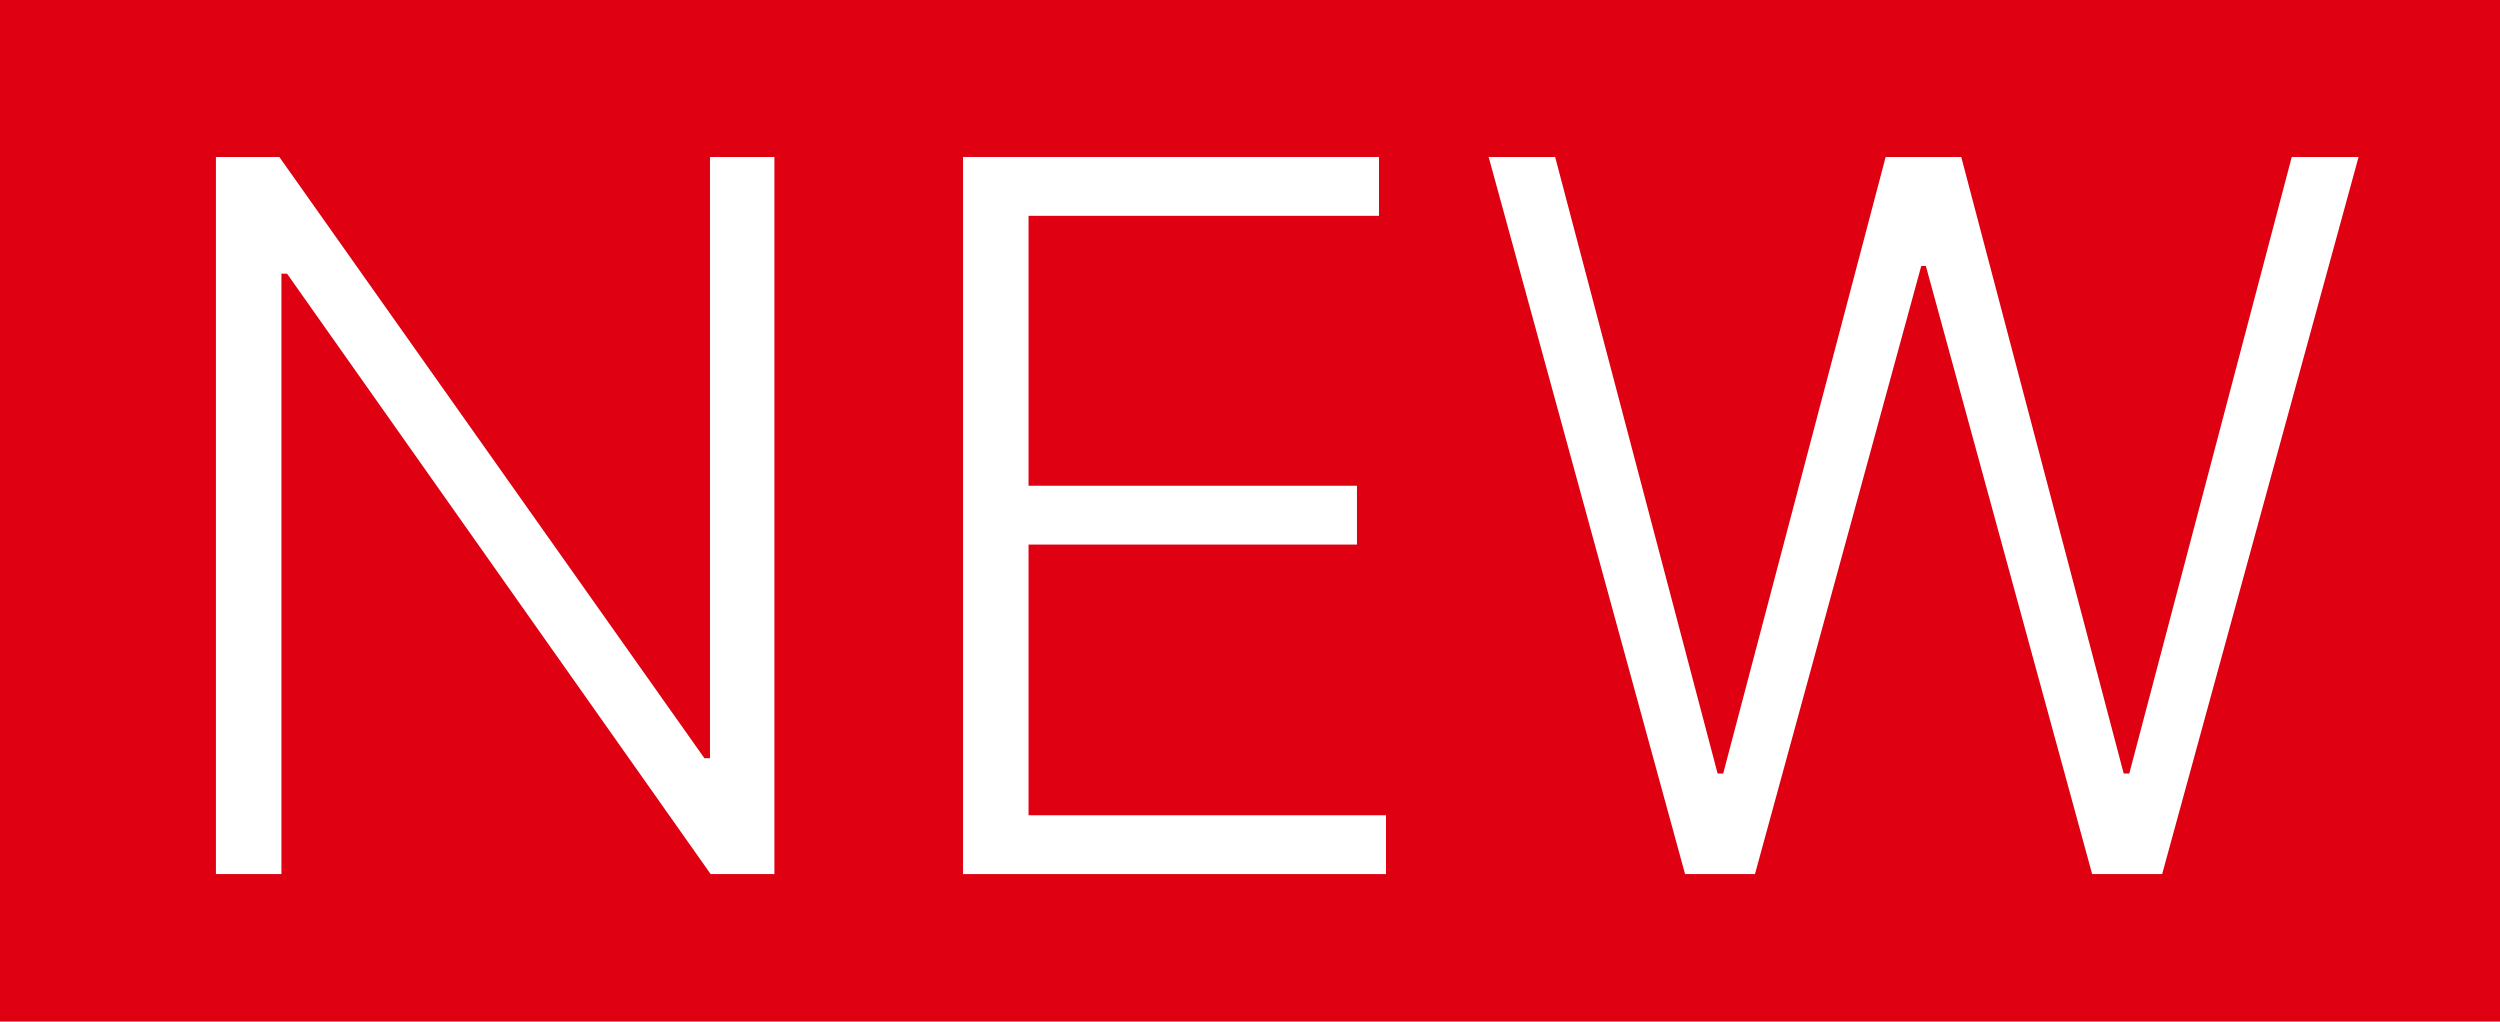
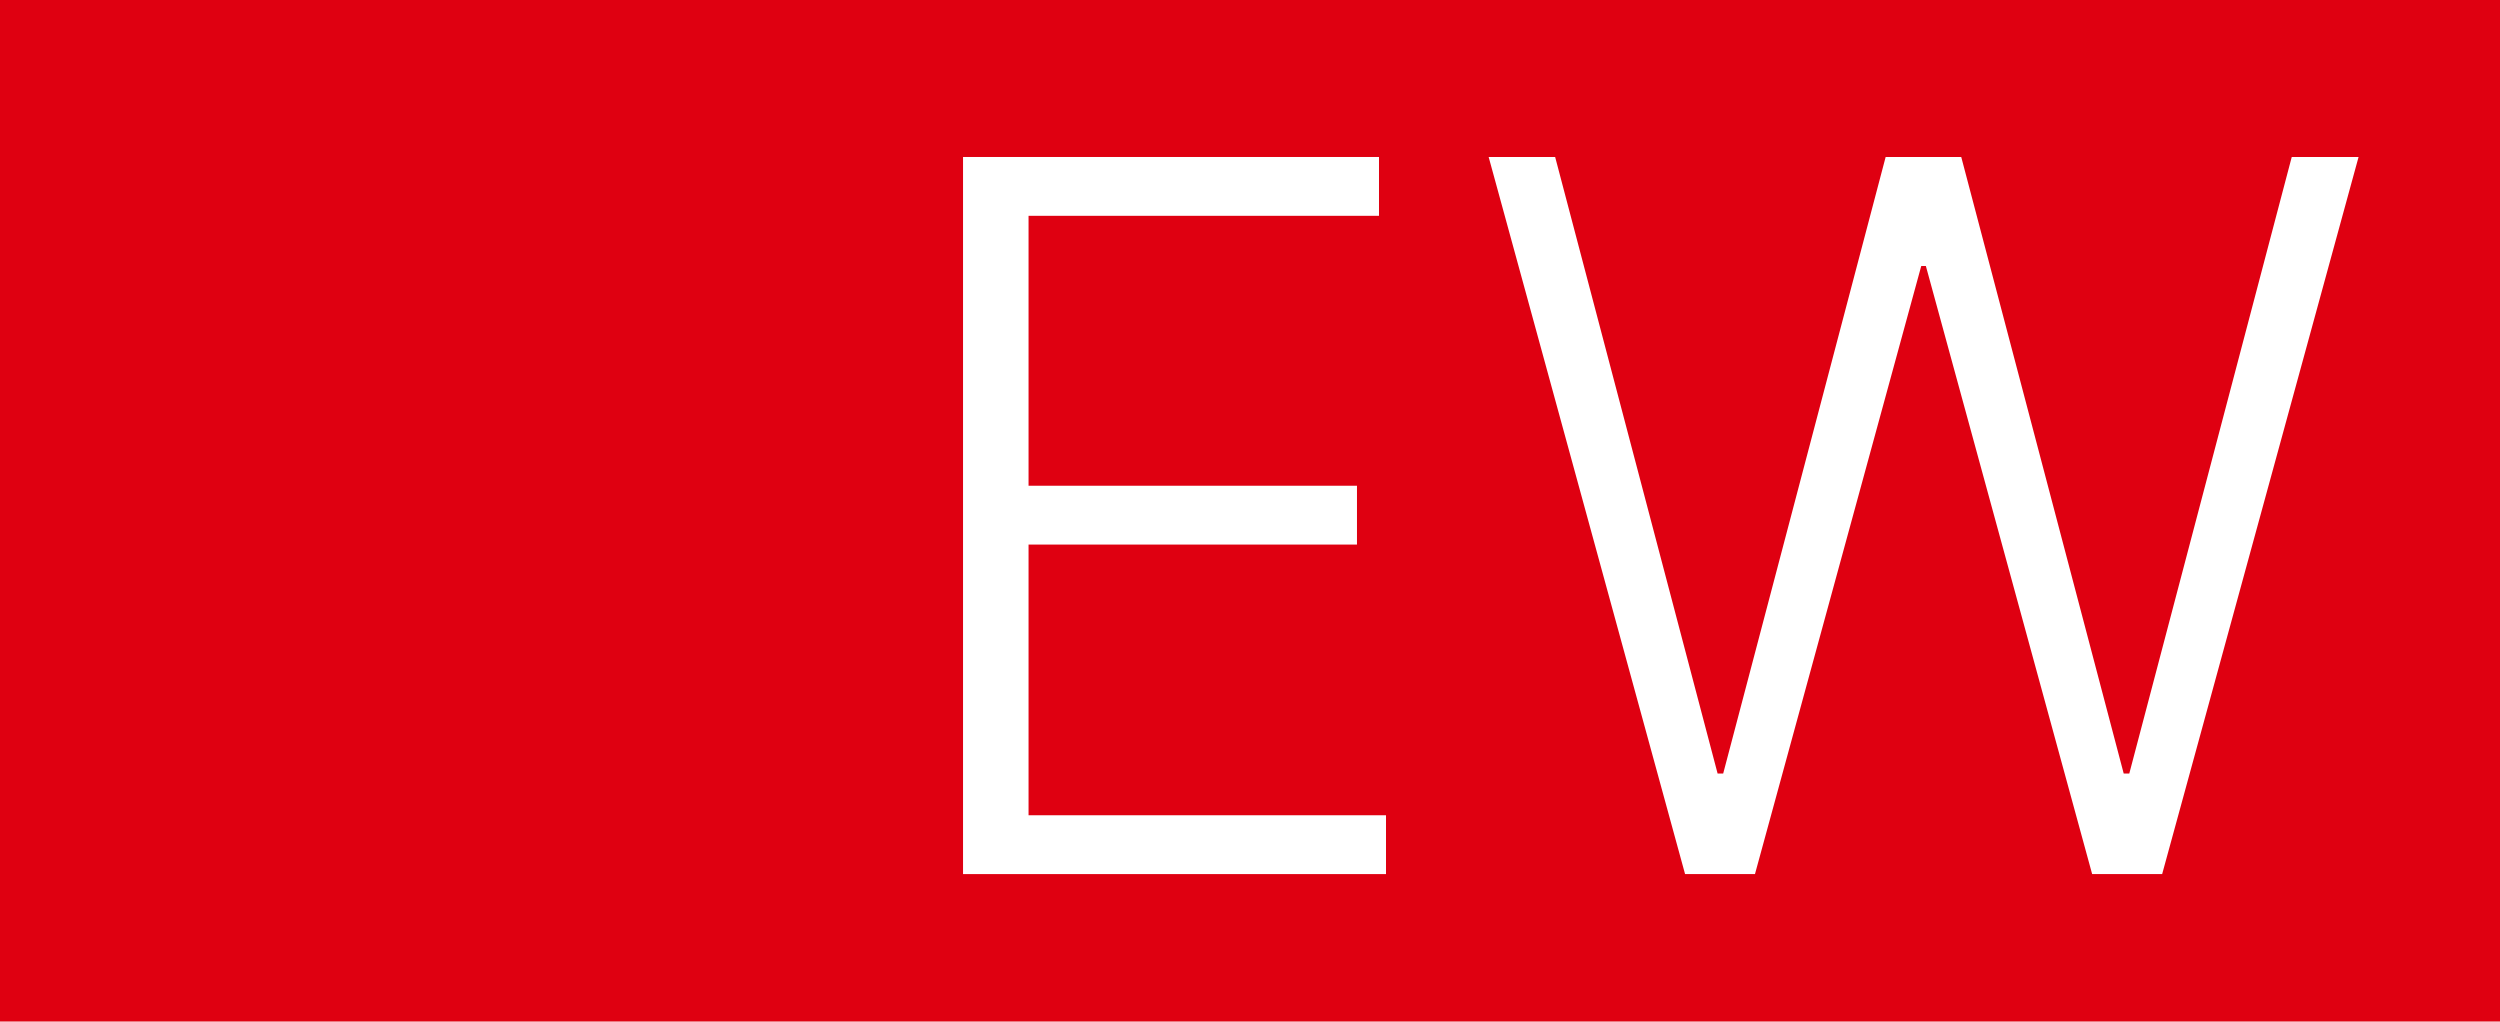
<svg xmlns="http://www.w3.org/2000/svg" id="_レイヤー_2" width="228.21" height="93.25" viewBox="0 0 228.21 93.25">
  <defs>
    <style>.cls-1{fill:#df0011;}.cls-2{fill:#fff;}</style>
  </defs>
  <g id="_レイヤー_1-2">
    <rect class="cls-1" y="0" width="228.21" height="93.25" />
-     <path class="cls-2" d="M70.69,14.33v65.46h-5.82L26.2,24.98h-.51v54.81h-5.98V14.33h5.79l38.8,54.88h.51V14.33h5.88Z" />
    <path class="cls-2" d="M87.91,79.79V14.33h37.97v5.37h-31.99v24.64h29.98v5.37h-29.98v24.71h32.63v5.37h-38.61Z" />
-     <path class="cls-2" d="M153.82,79.79l-17.93-65.46h6.07l14.83,56.28h.51l14.83-56.28h6.9l14.83,56.28h.51l14.83-56.28h6.1l-17.93,65.46h-6.39l-15.18-55.51h-.42l-15.18,55.51h-6.39Z" />
+     <path class="cls-2" d="M153.82,79.79l-17.93-65.46h6.07l14.83,56.28h.51l14.83-56.28h6.9l14.83,56.28h.51l14.83-56.28h6.1l-17.93,65.46h-6.39l-15.18-55.51h-.42l-15.18,55.51Z" />
  </g>
</svg>